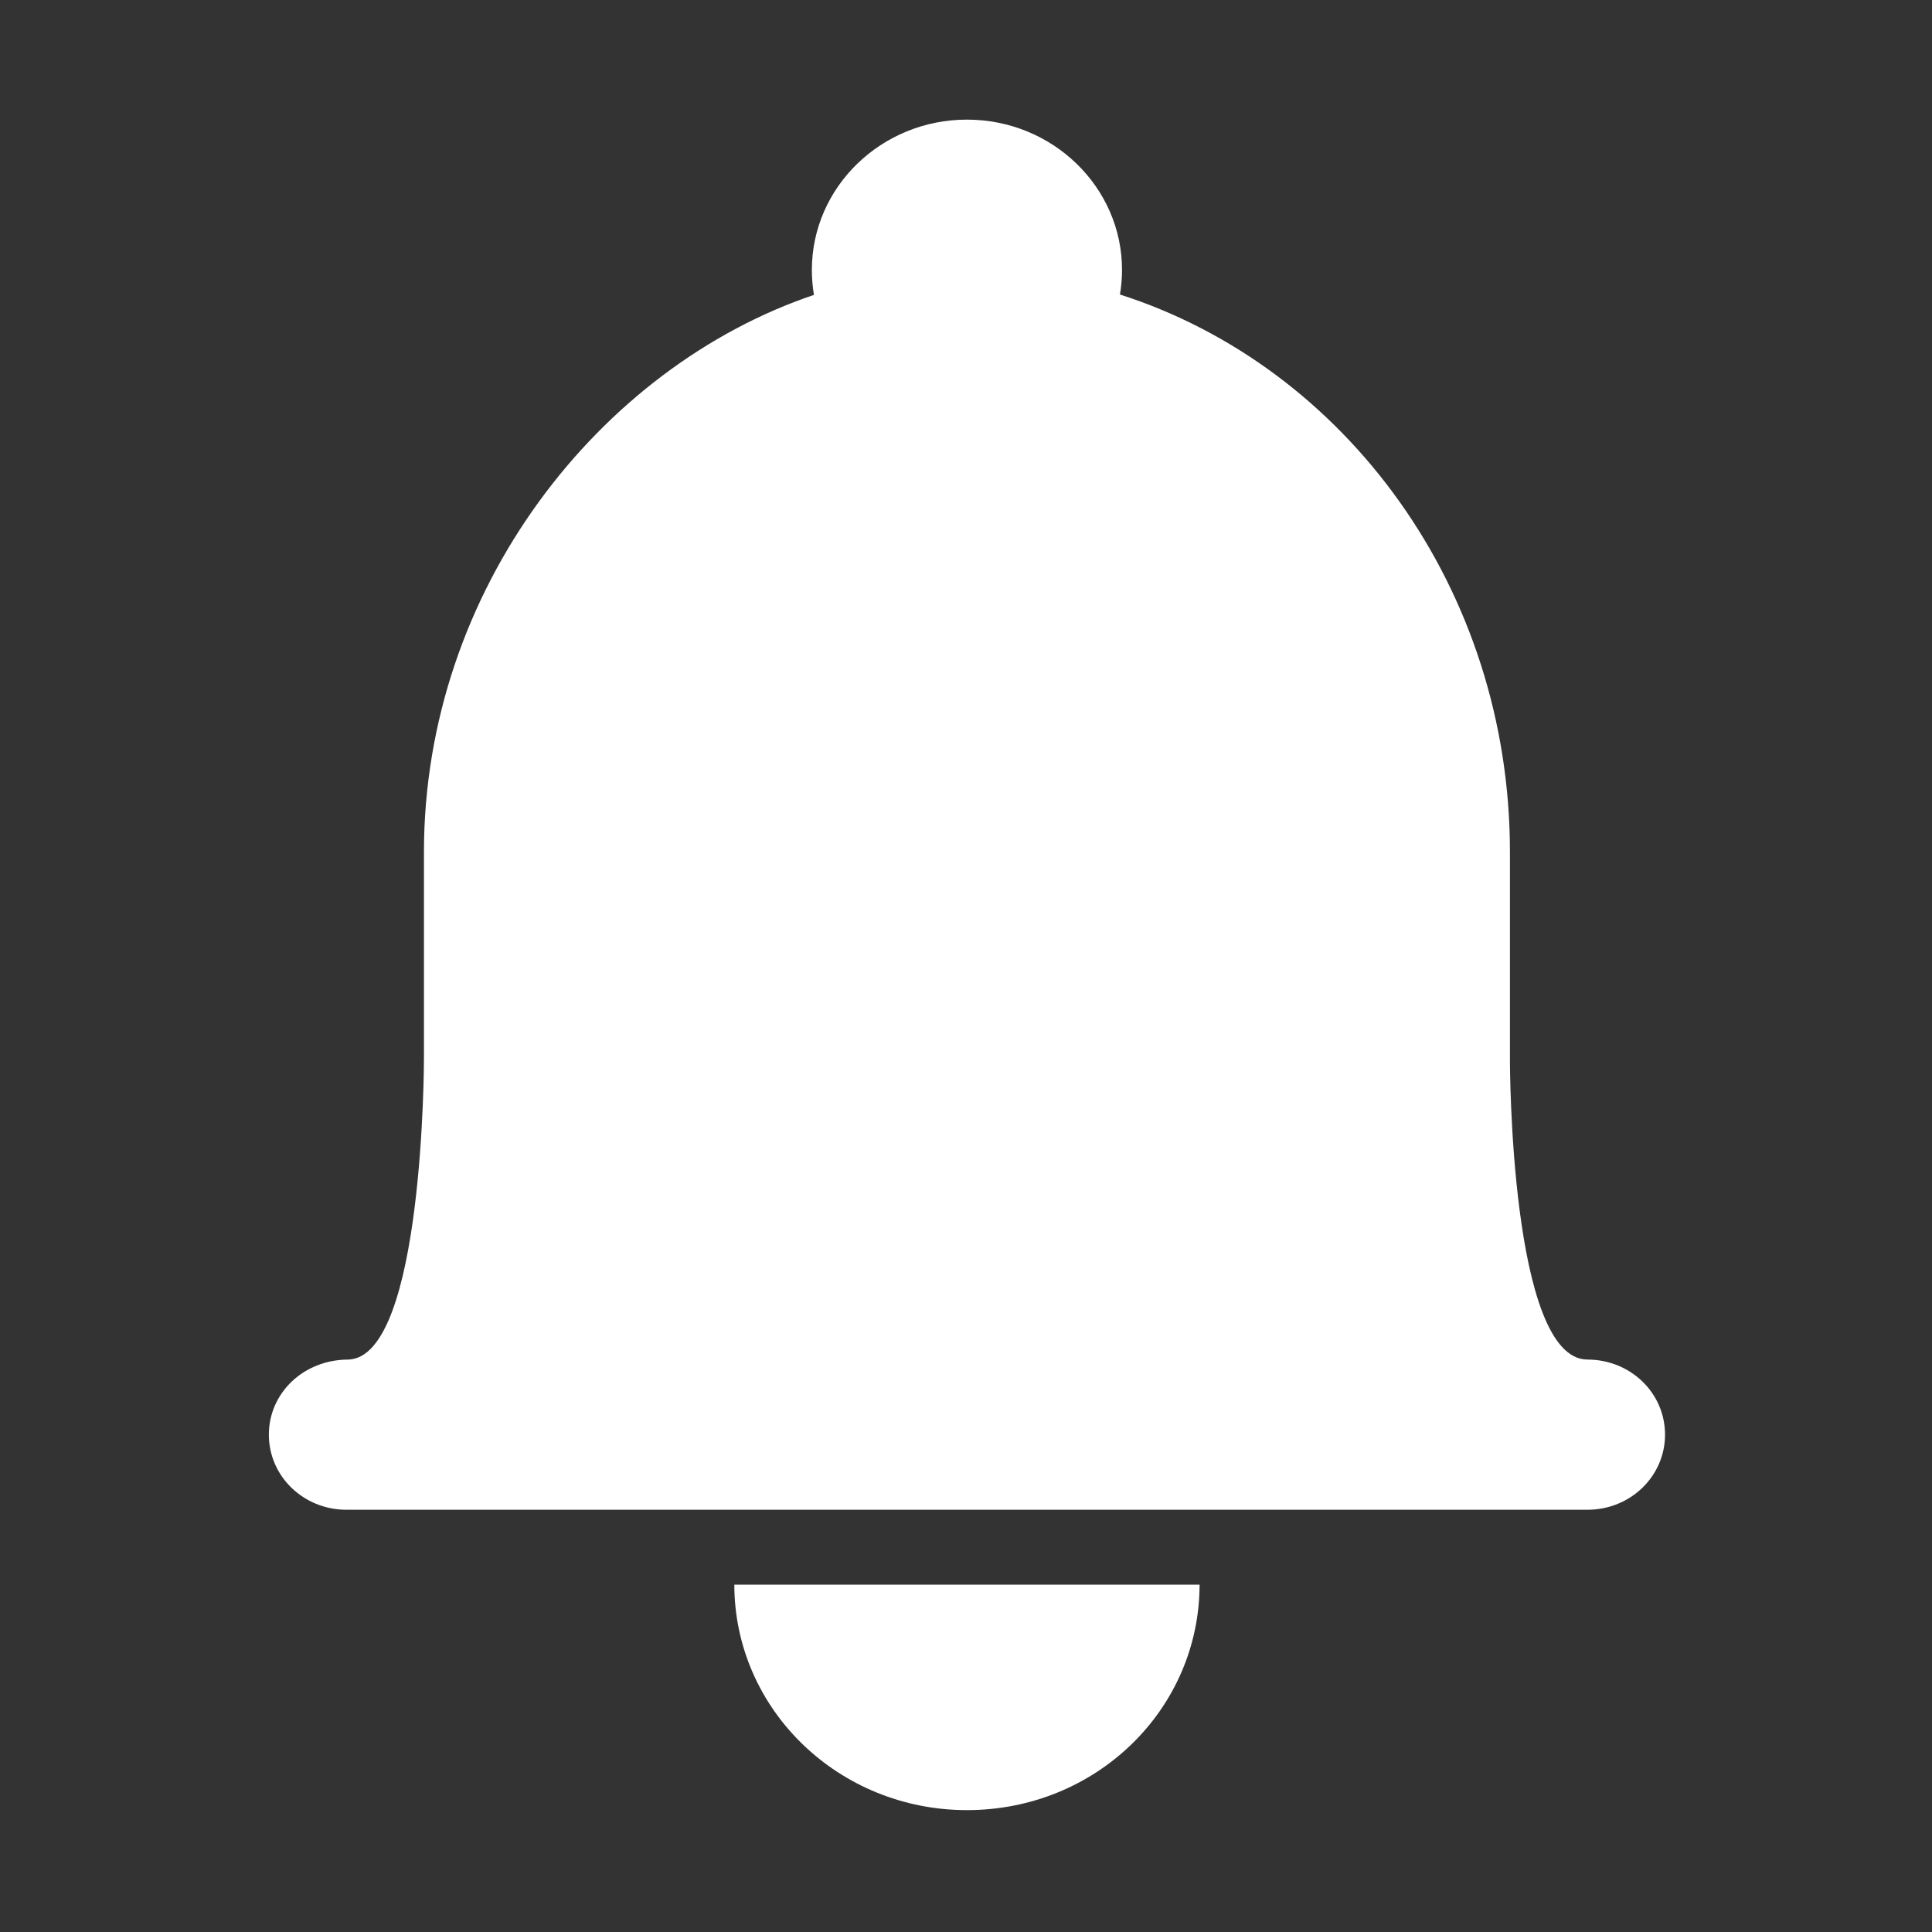
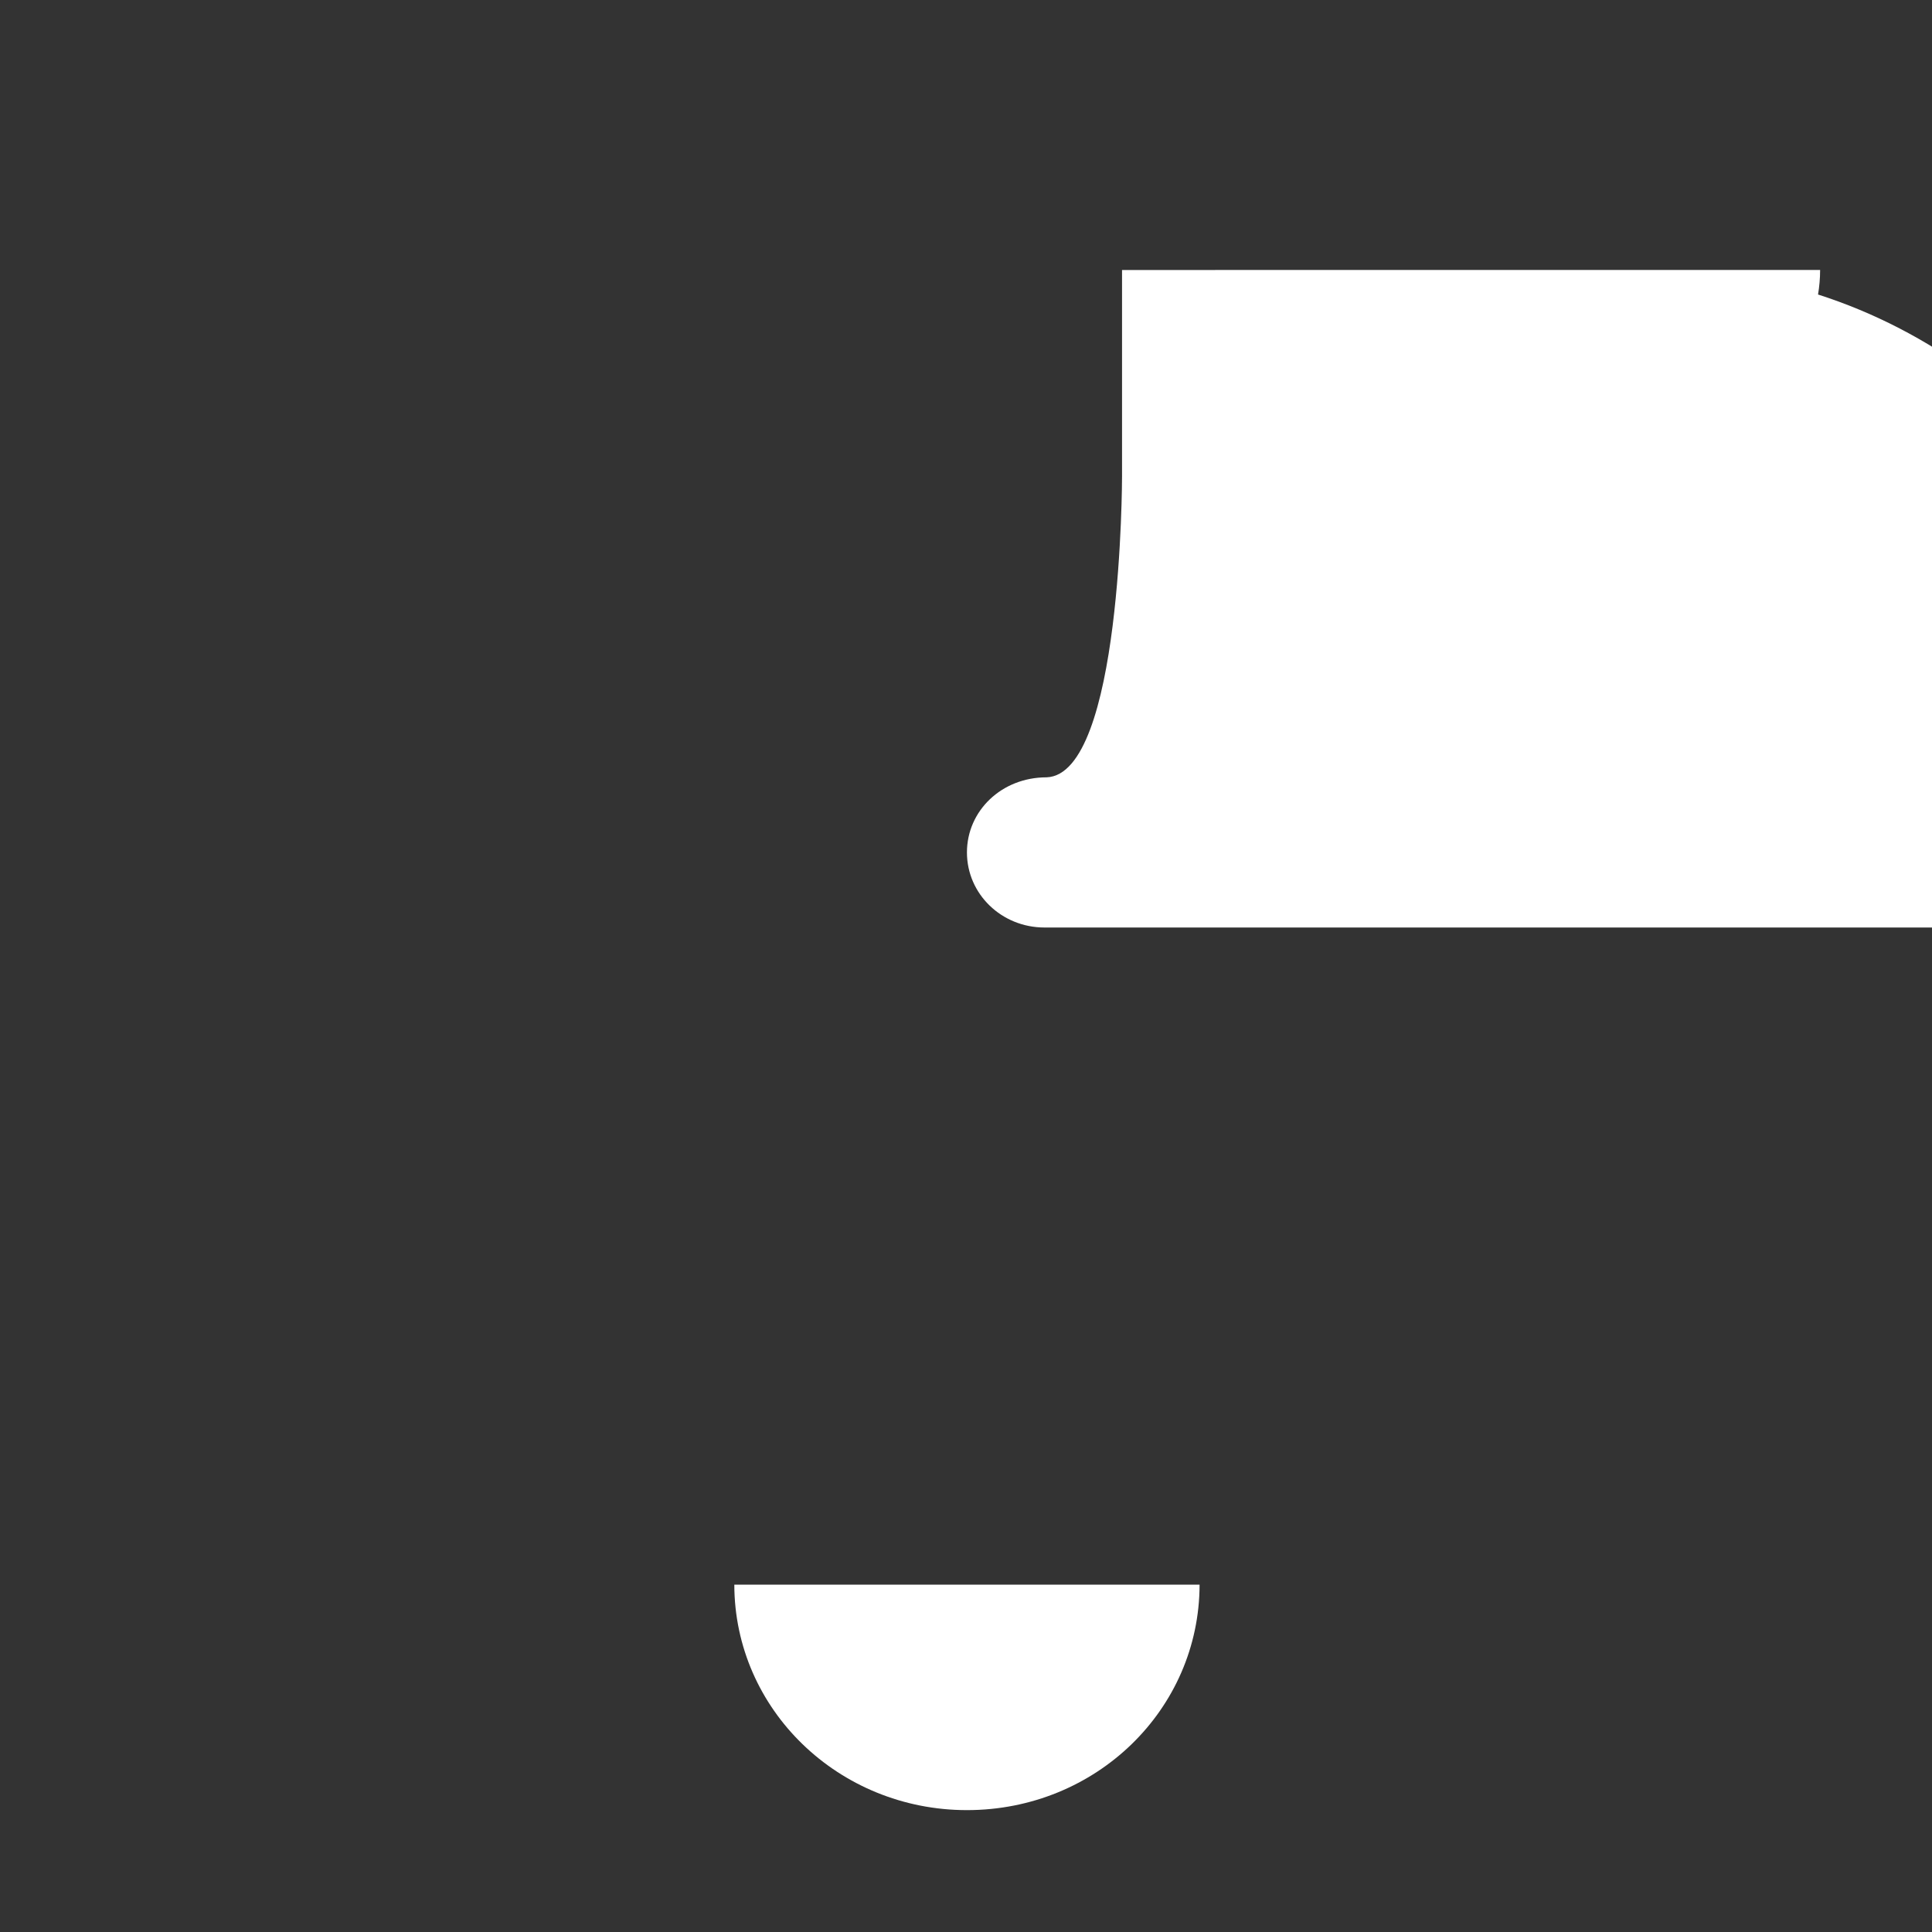
<svg xmlns="http://www.w3.org/2000/svg" t="1752199513958" class="icon" viewBox="0 0 1024 1024" version="1.1" p-id="118052" width="200" height="200">
  <rect x="0" y="0" width="1024" height="1024" fill="#333333" stroke="none" />
-   <path d="M594.7 143.1c0-43.9-36.8-79.7-82.2-79.7-45.3 0-82.2 35.7-82.2 79.7 0 4.5 0.4 8.9 1.1 13.2-113.5 38.3-206.7 156.1-206.7 295.4v109.6s0 157.9-40 159.3c-23.9 0-42.2 17.8-42.2 39.8 0 22.1 18.4 39.8 41.1 39.8h657.8c22.8 0 41.1-17.8 41.1-39.8 0-22.2-18.4-39.8-41.1-39.8-41.1 0-41.1-158.2-41.1-158.2V451.6c0-139.4-87.1-257.2-206.7-295.5 0.7-4.2 1.1-8.6 1.1-13z m41.1 696.8c-0.1 66.1-54.8 119.5-123.3 119.5-68 0-123.2-53.3-123.3-119.5" p-id="118053" fill="#ffffff" />
+   <path d="M594.7 143.1v109.6s0 157.9-40 159.3c-23.9 0-42.2 17.8-42.2 39.8 0 22.1 18.4 39.8 41.1 39.8h657.8c22.8 0 41.1-17.8 41.1-39.8 0-22.2-18.4-39.8-41.1-39.8-41.1 0-41.1-158.2-41.1-158.2V451.6c0-139.4-87.1-257.2-206.7-295.5 0.7-4.2 1.1-8.6 1.1-13z m41.1 696.8c-0.1 66.1-54.8 119.5-123.3 119.5-68 0-123.2-53.3-123.3-119.5" p-id="118053" fill="#ffffff" />
</svg>